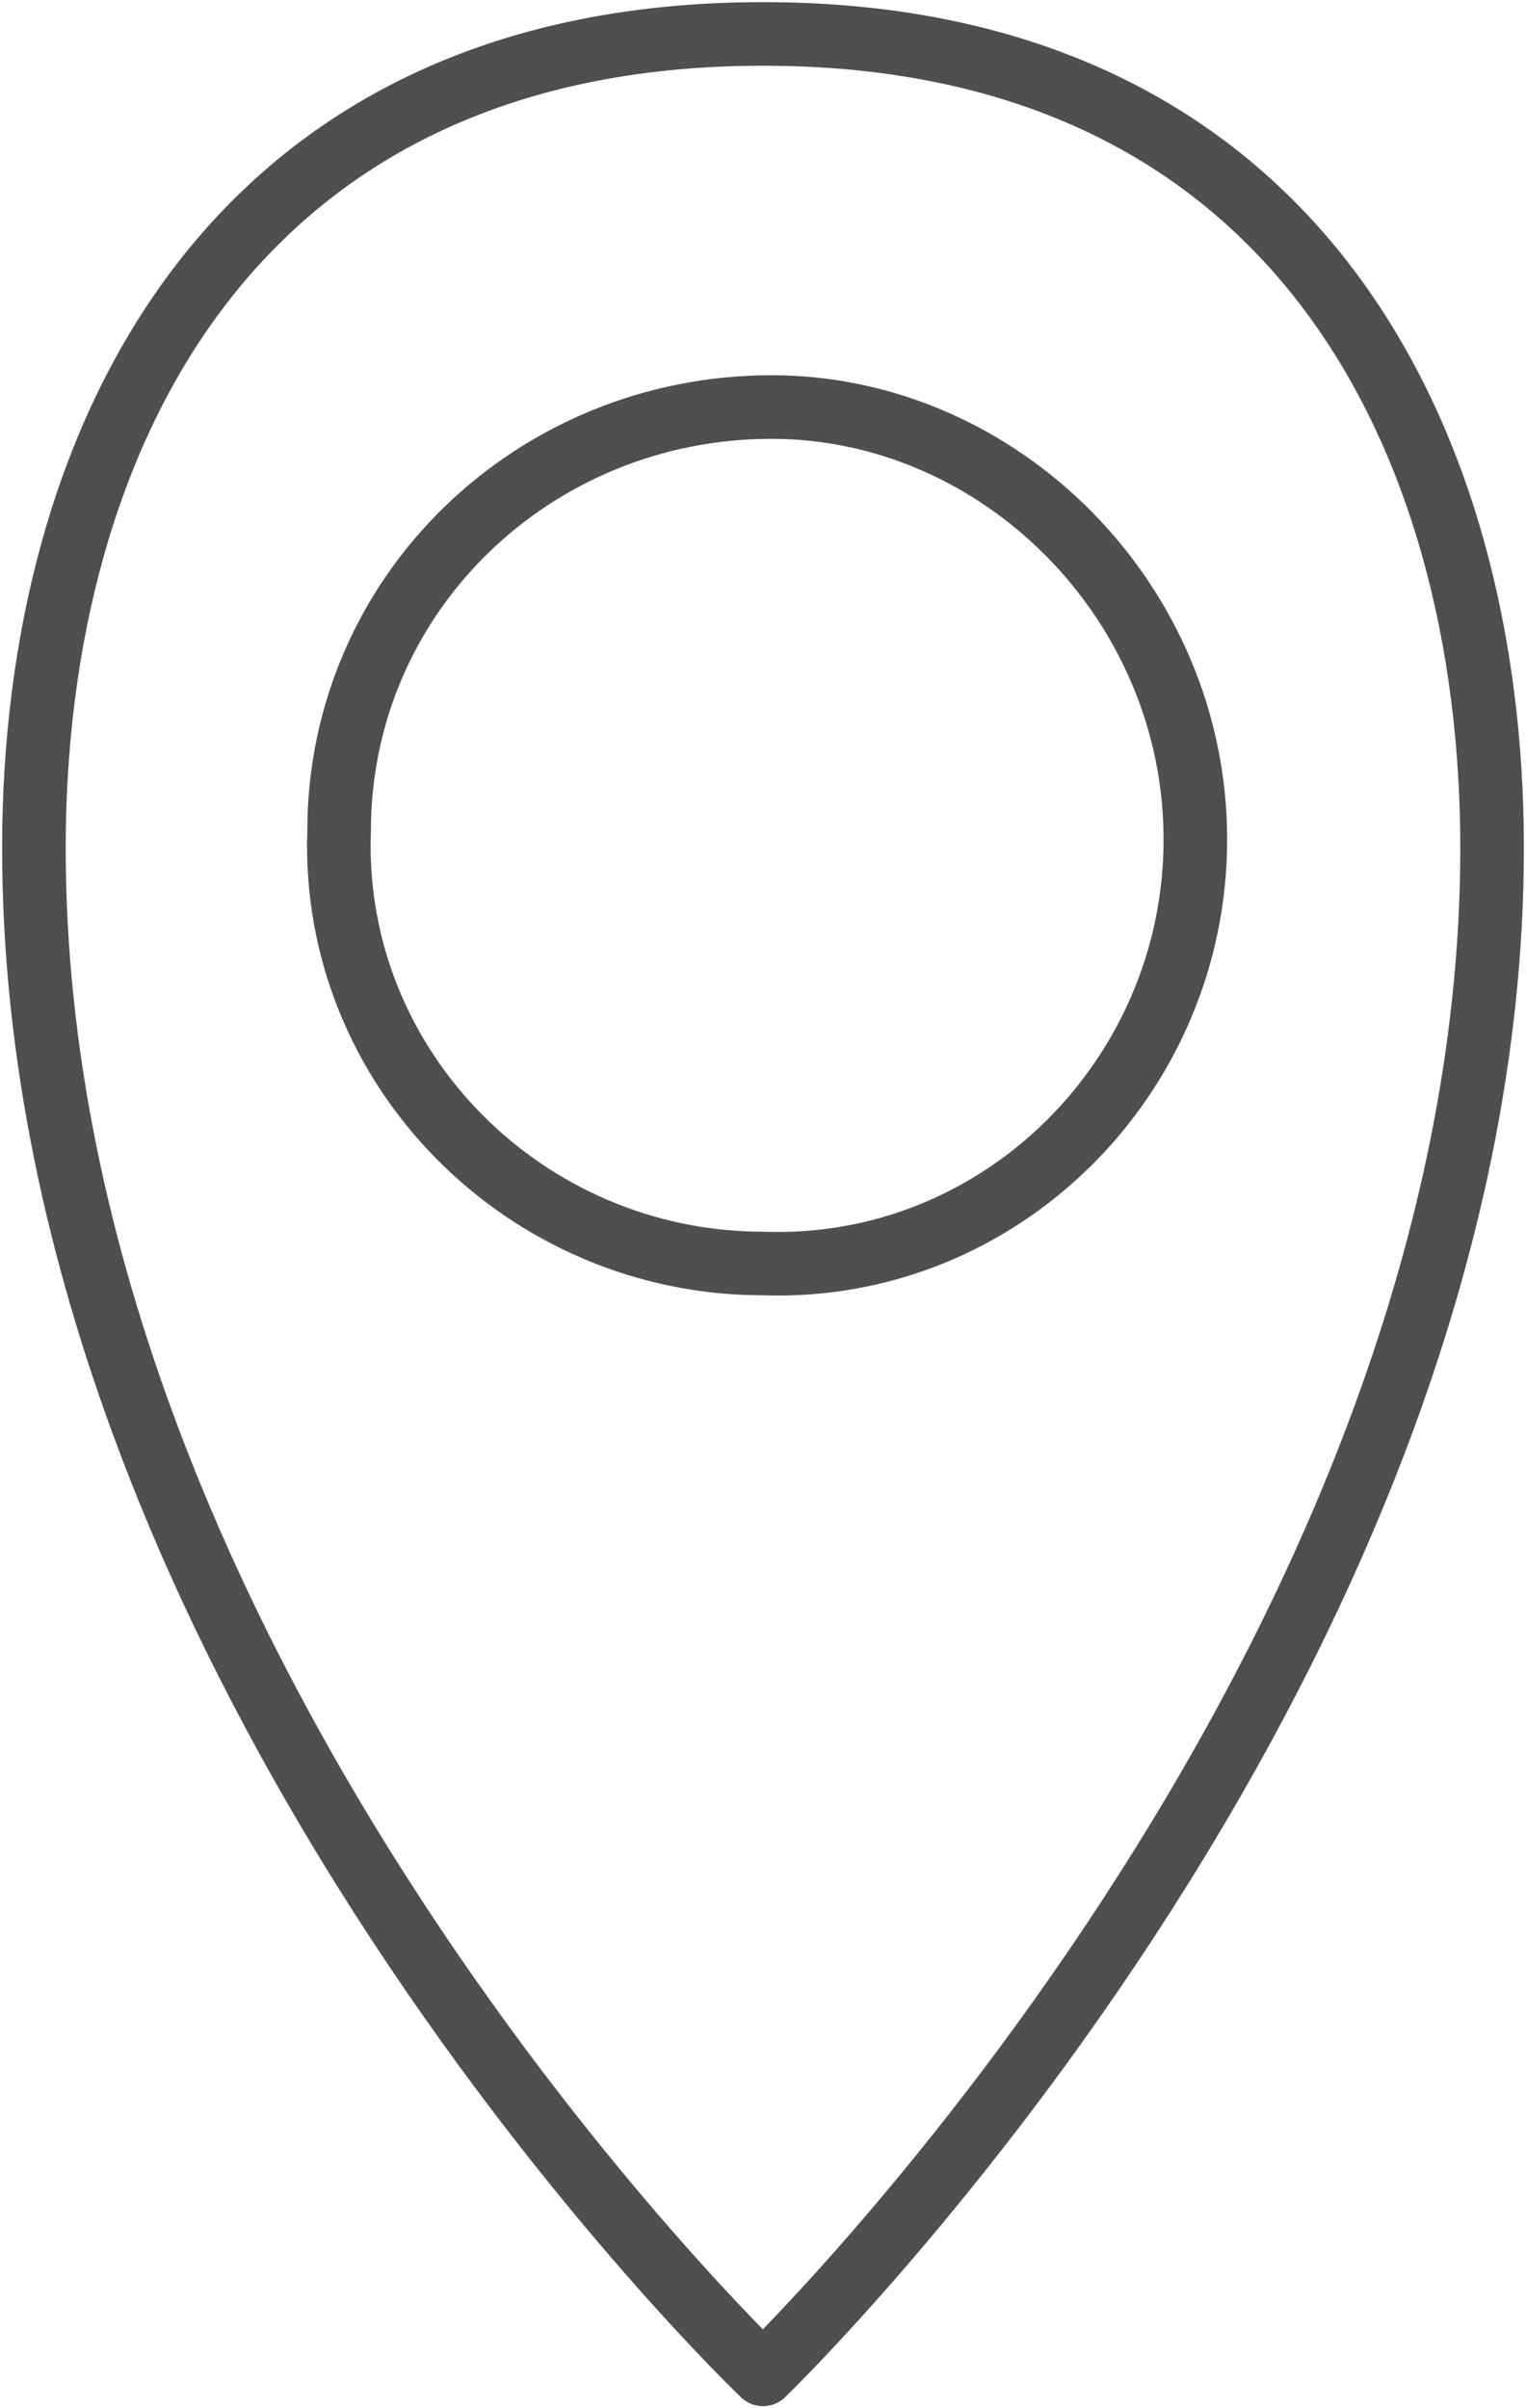
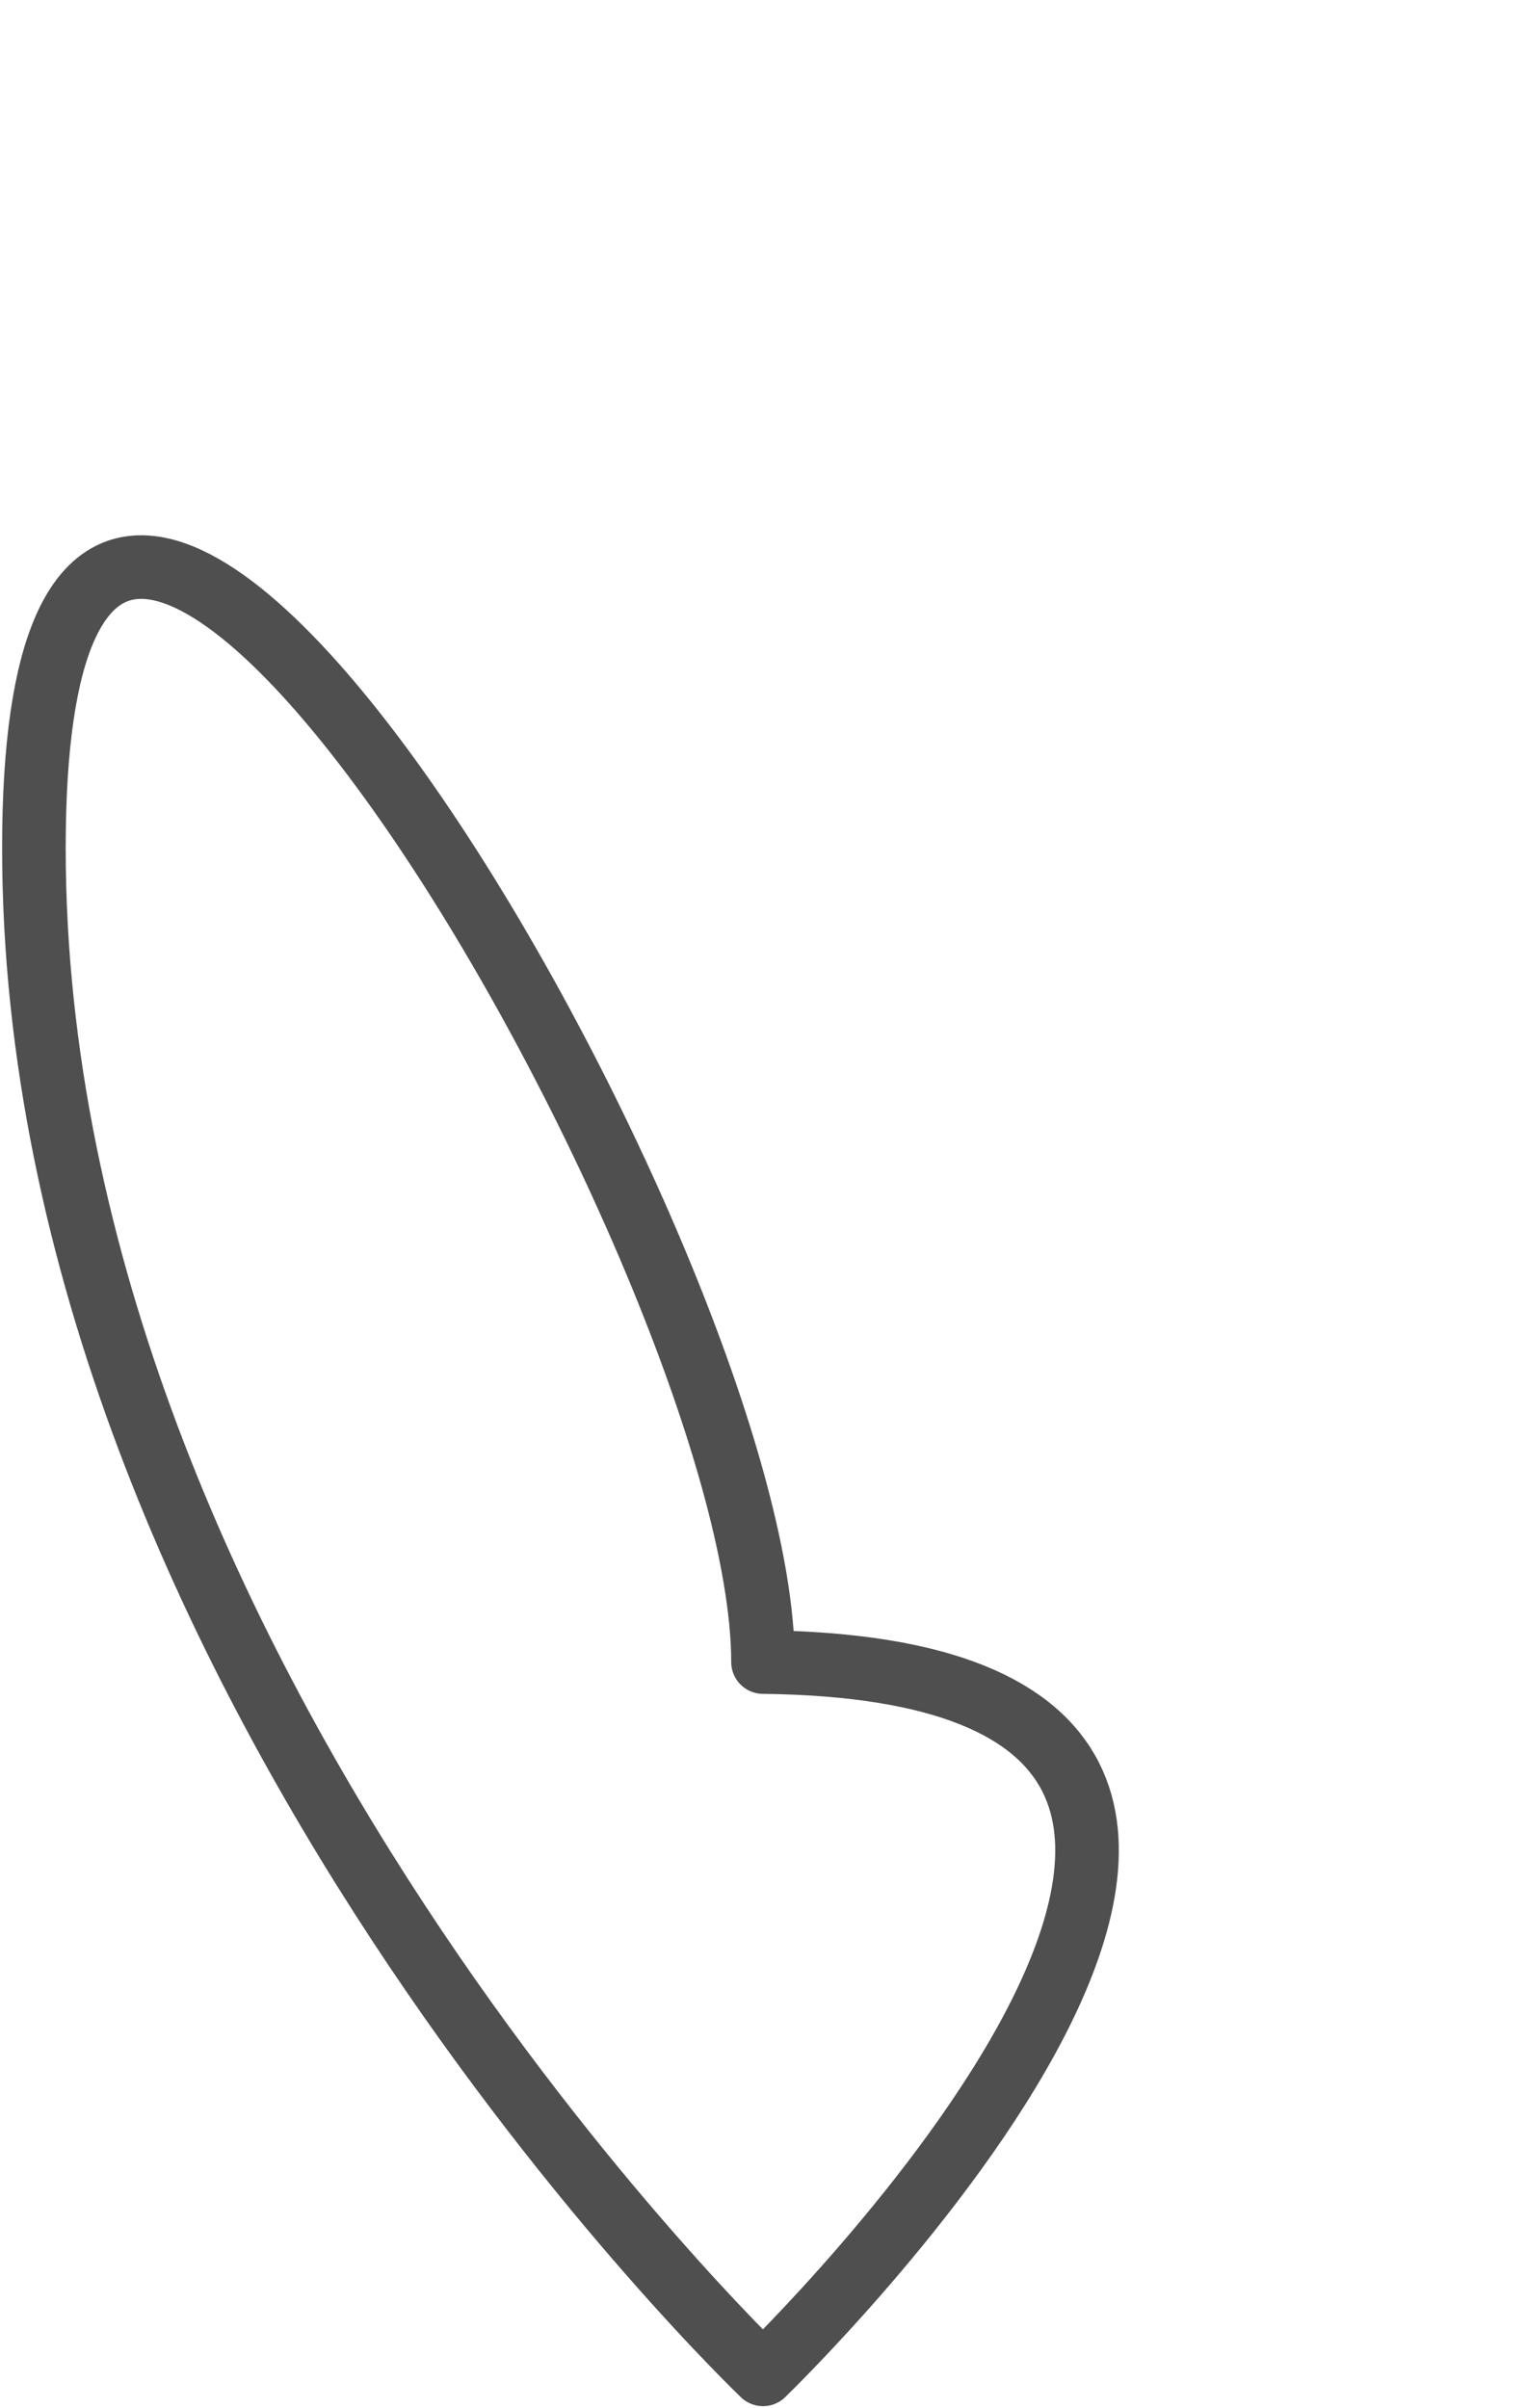
<svg xmlns="http://www.w3.org/2000/svg" version="1.1" id="Ebene_1" x="0px" y="0px" width="18px" height="28.4px" viewBox="0 0 18 28.4" style="enable-background:new 0 0 18 28.4;" xml:space="preserve">
  <style type="text/css">
	.st0{fill:none;stroke:#4F4F4F;stroke-width:0.75;stroke-linecap:round;stroke-linejoin:round;}
</style>
-   <path class="st0" d="M9,28c0,0-8.6-8.2-8.6-18c0-4.8,2.3-9.6,8.6-9.6s8.6,4.8,8.6,9.6C17.6,19.7,9,28,9,28z" />
-   <path class="st0" d="M14.1,9.9c0,2.8-2.3,5.1-5.1,5c-2.8,0-5.1-2.3-5-5.1c0-2.8,2.3-5,5.1-5C11.8,4.8,14.1,7.1,14.1,9.9L14.1,9.9z" />
+   <path class="st0" d="M9,28c0,0-8.6-8.2-8.6-18s8.6,4.8,8.6,9.6C17.6,19.7,9,28,9,28z" />
</svg>